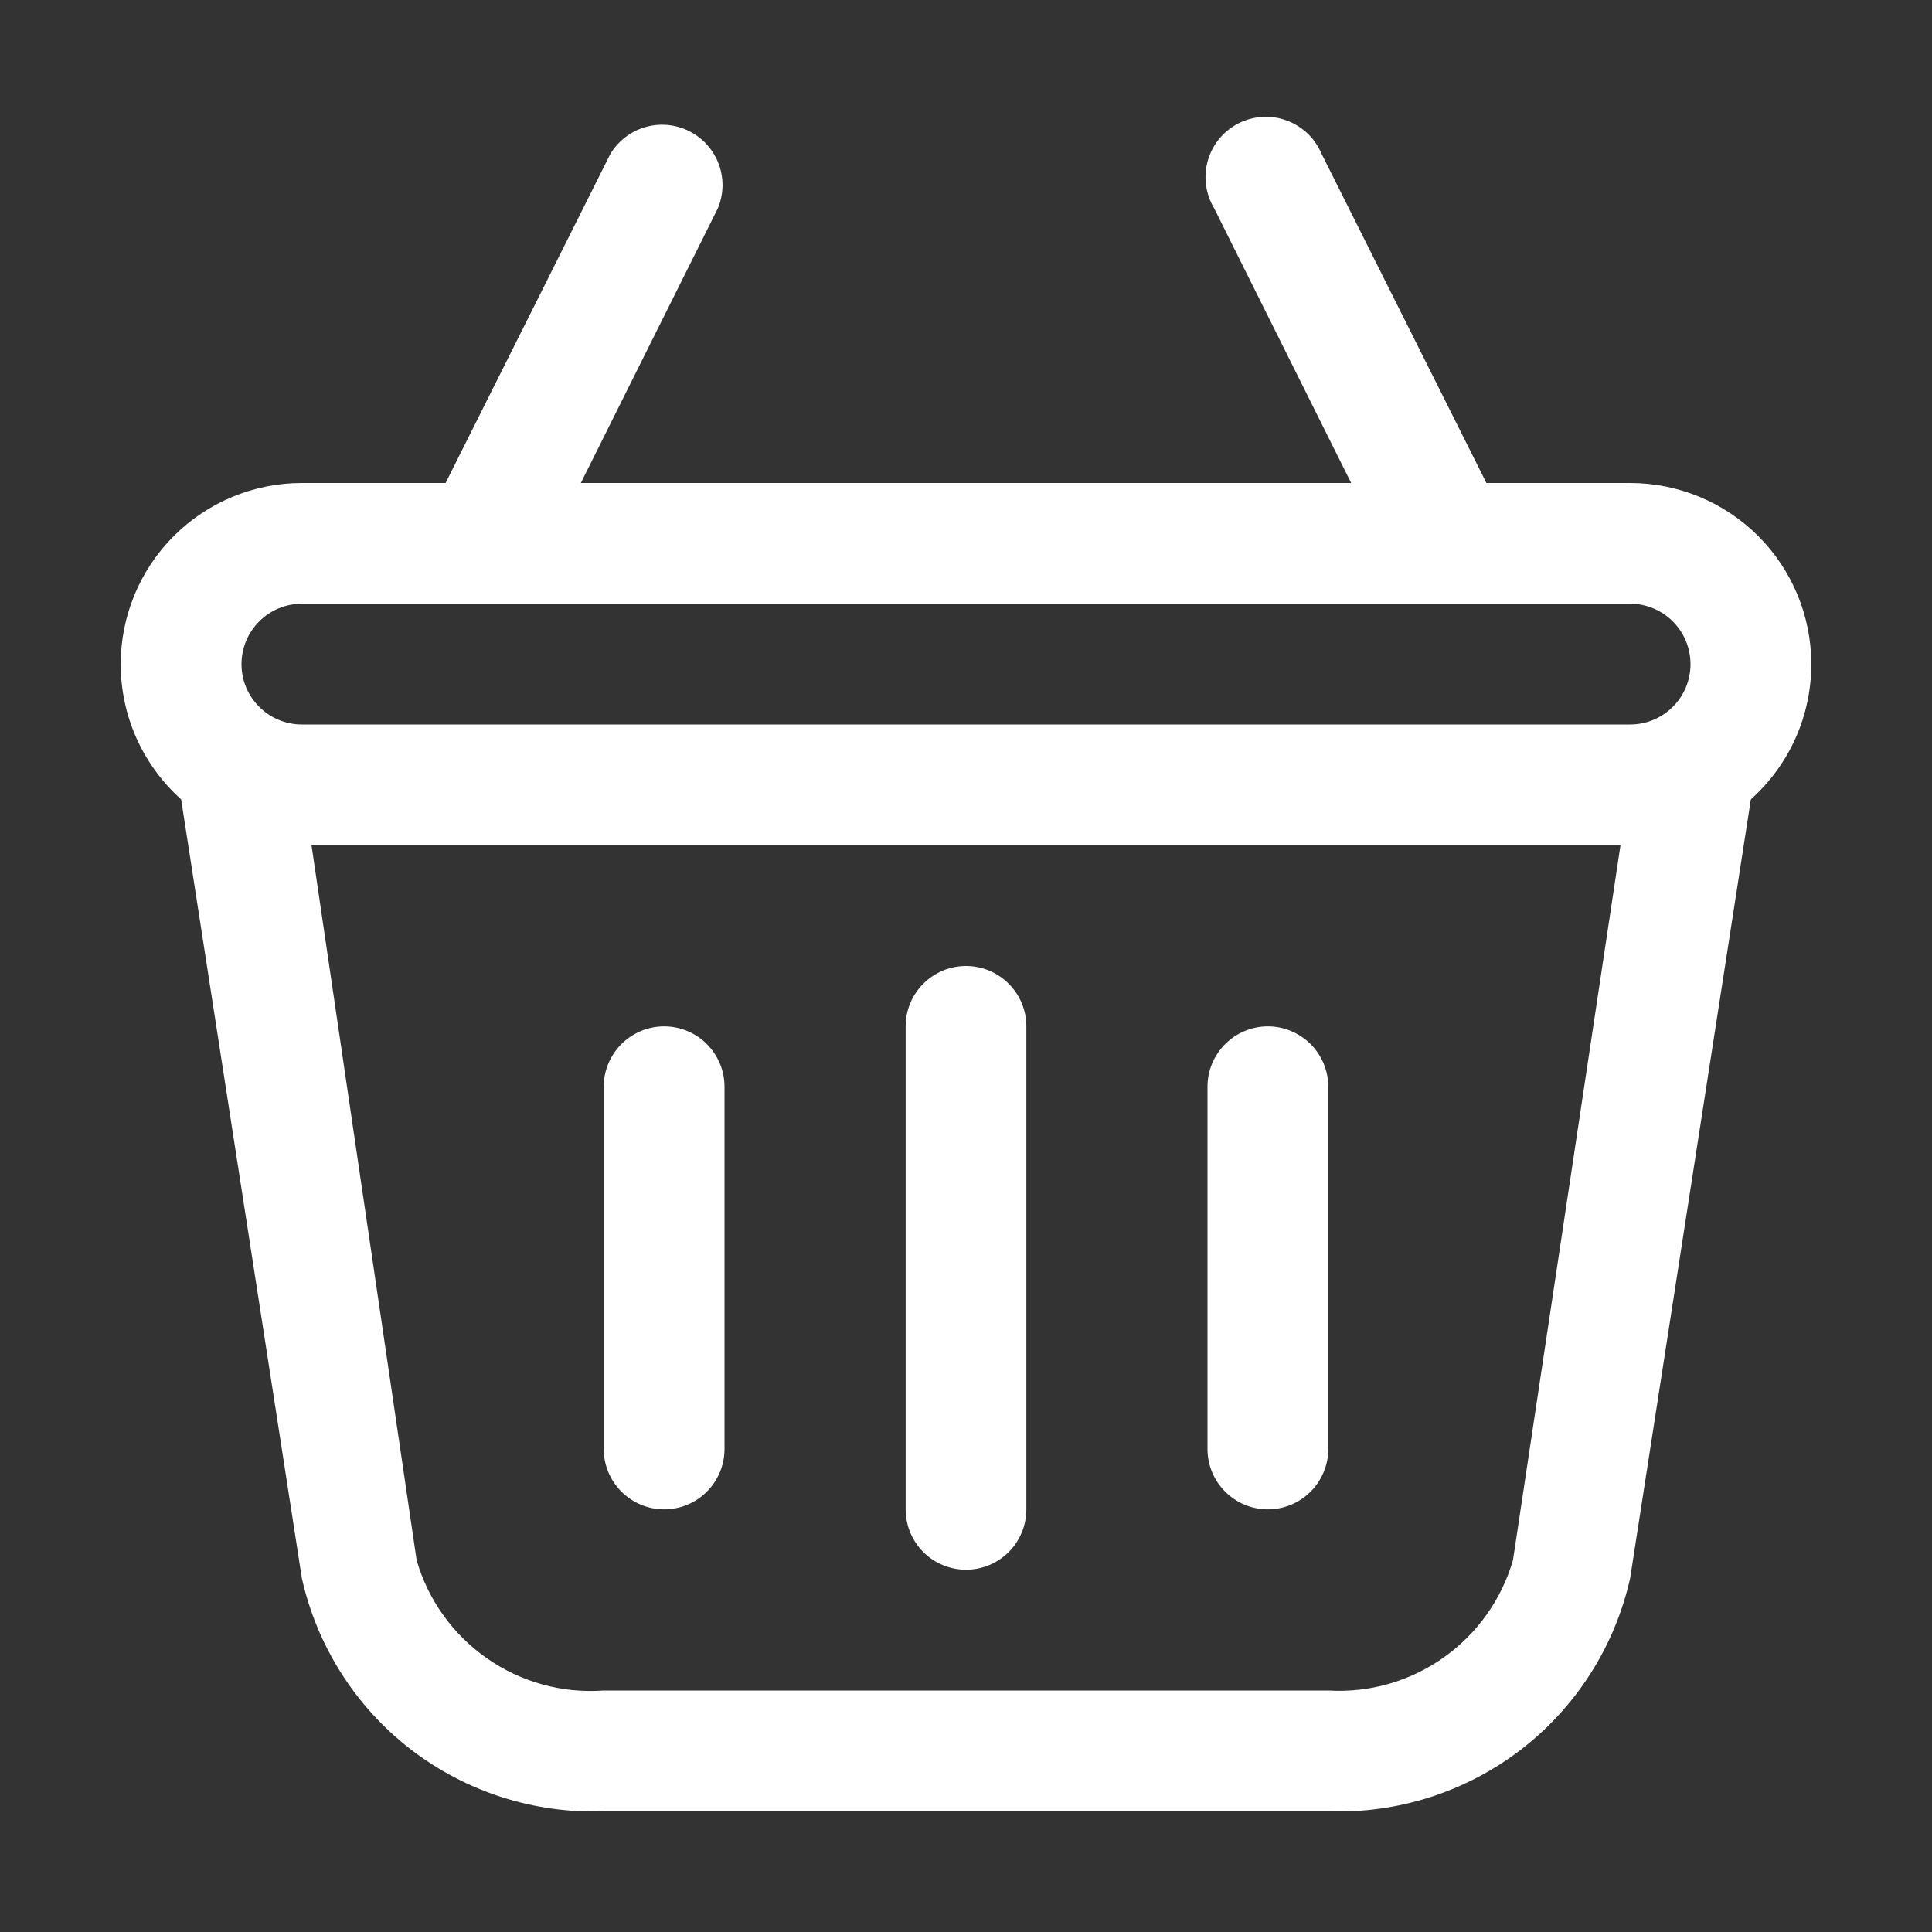
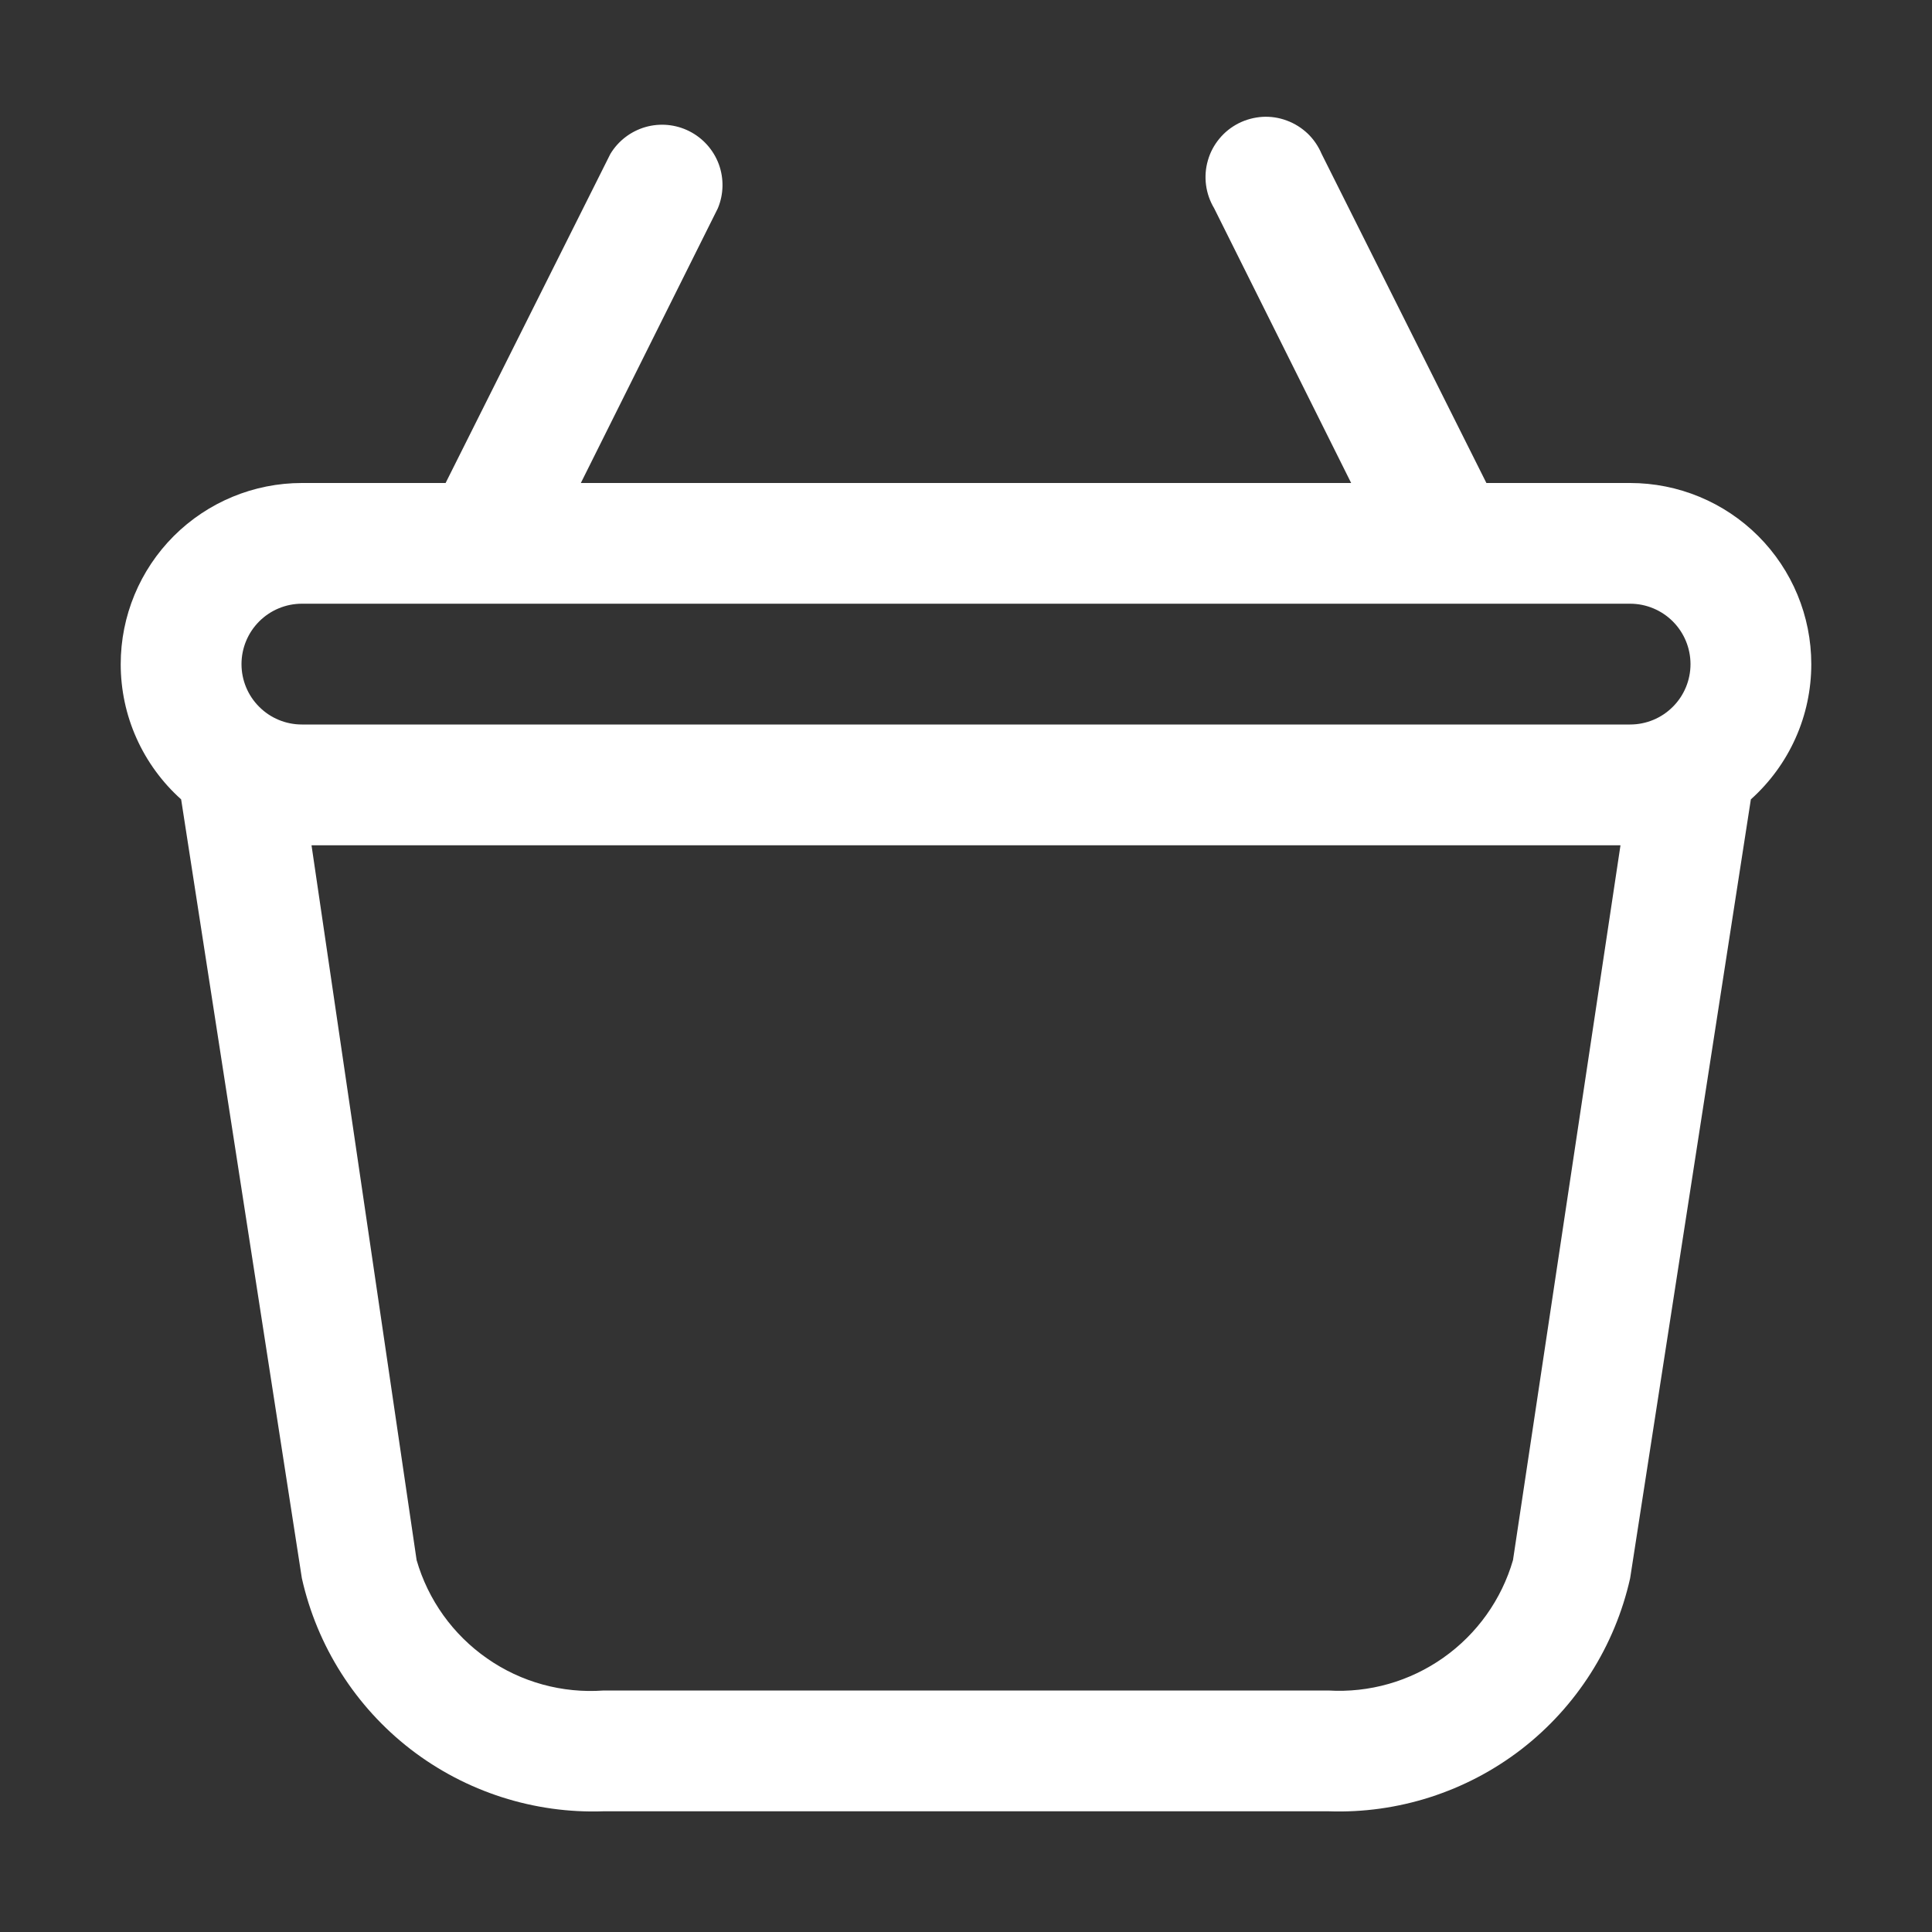
<svg xmlns="http://www.w3.org/2000/svg" width="25" height="25" viewBox="0 0 25 25" fill="none">
  <rect x="0" y="0" width="25" height="25" fill="#333333" stroke="none" />
  <path d="M23.438 8.594C23.438 7.972 23.191 7.376 22.751 6.936C22.311 6.497 21.715 6.25 21.094 6.25H19.234L17.102 1.992C17.06 1.893 16.999 1.803 16.922 1.729C16.844 1.655 16.752 1.597 16.651 1.56C16.55 1.522 16.443 1.506 16.336 1.512C16.229 1.519 16.124 1.547 16.028 1.595C15.932 1.644 15.847 1.711 15.779 1.794C15.71 1.877 15.659 1.973 15.63 2.076C15.6 2.179 15.592 2.288 15.606 2.394C15.62 2.501 15.656 2.603 15.711 2.695L17.484 6.25H7.516L9.289 2.695C9.365 2.513 9.369 2.309 9.301 2.124C9.232 1.939 9.096 1.787 8.92 1.698C8.744 1.609 8.541 1.59 8.352 1.644C8.162 1.699 8 1.823 7.898 1.992L5.766 6.25H3.906C3.285 6.25 2.689 6.497 2.249 6.936C1.809 7.376 1.562 7.972 1.562 8.594C1.562 8.924 1.631 9.251 1.766 9.552C1.901 9.854 2.098 10.123 2.344 10.344L3.906 20.422C4.103 21.302 4.601 22.085 5.314 22.636C6.028 23.186 6.912 23.47 7.812 23.438H17.188C18.088 23.47 18.972 23.186 19.686 22.636C20.399 22.085 20.897 21.302 21.094 20.422L22.656 10.344C22.902 10.123 23.099 9.854 23.234 9.552C23.369 9.251 23.438 8.924 23.438 8.594ZM3.906 7.812H21.094C21.301 7.812 21.5 7.895 21.646 8.041C21.793 8.188 21.875 8.387 21.875 8.594C21.875 8.801 21.793 9 21.646 9.146C21.5 9.293 21.301 9.375 21.094 9.375H3.906C3.699 9.375 3.5 9.293 3.354 9.146C3.207 9 3.125 8.801 3.125 8.594C3.125 8.387 3.207 8.188 3.354 8.041C3.5 7.895 3.699 7.812 3.906 7.812ZM19.578 20.188C19.43 20.698 19.113 21.143 18.678 21.45C18.244 21.757 17.718 21.907 17.188 21.875H7.812C7.277 21.914 6.743 21.768 6.303 21.46C5.862 21.153 5.54 20.704 5.391 20.188L4.031 10.938H20.969L19.578 20.188Z" fill="white" />
-   <path d="M12.5 20.312C12.707 20.312 12.906 20.23 13.052 20.084C13.199 19.937 13.281 19.738 13.281 19.531V13.281C13.281 13.074 13.199 12.875 13.052 12.729C12.906 12.582 12.707 12.5 12.5 12.5C12.293 12.5 12.094 12.582 11.948 12.729C11.801 12.875 11.719 13.074 11.719 13.281V19.531C11.719 19.738 11.801 19.937 11.948 20.084C12.094 20.23 12.293 20.312 12.5 20.312Z" fill="white" />
-   <path d="M16.406 19.531C16.613 19.531 16.812 19.449 16.959 19.302C17.105 19.156 17.188 18.957 17.188 18.75V14.062C17.188 13.855 17.105 13.657 16.959 13.51C16.812 13.364 16.613 13.281 16.406 13.281C16.199 13.281 16 13.364 15.854 13.51C15.707 13.657 15.625 13.855 15.625 14.062V18.75C15.625 18.957 15.707 19.156 15.854 19.302C16 19.449 16.199 19.531 16.406 19.531Z" fill="white" />
-   <path d="M8.594 19.531C8.801 19.531 9 19.449 9.146 19.302C9.293 19.156 9.375 18.957 9.375 18.75V14.062C9.375 13.855 9.293 13.657 9.146 13.51C9 13.364 8.801 13.281 8.594 13.281C8.387 13.281 8.188 13.364 8.041 13.51C7.895 13.657 7.812 13.855 7.812 14.062V18.75C7.812 18.957 7.895 19.156 8.041 19.302C8.188 19.449 8.387 19.531 8.594 19.531Z" fill="white" />
</svg>